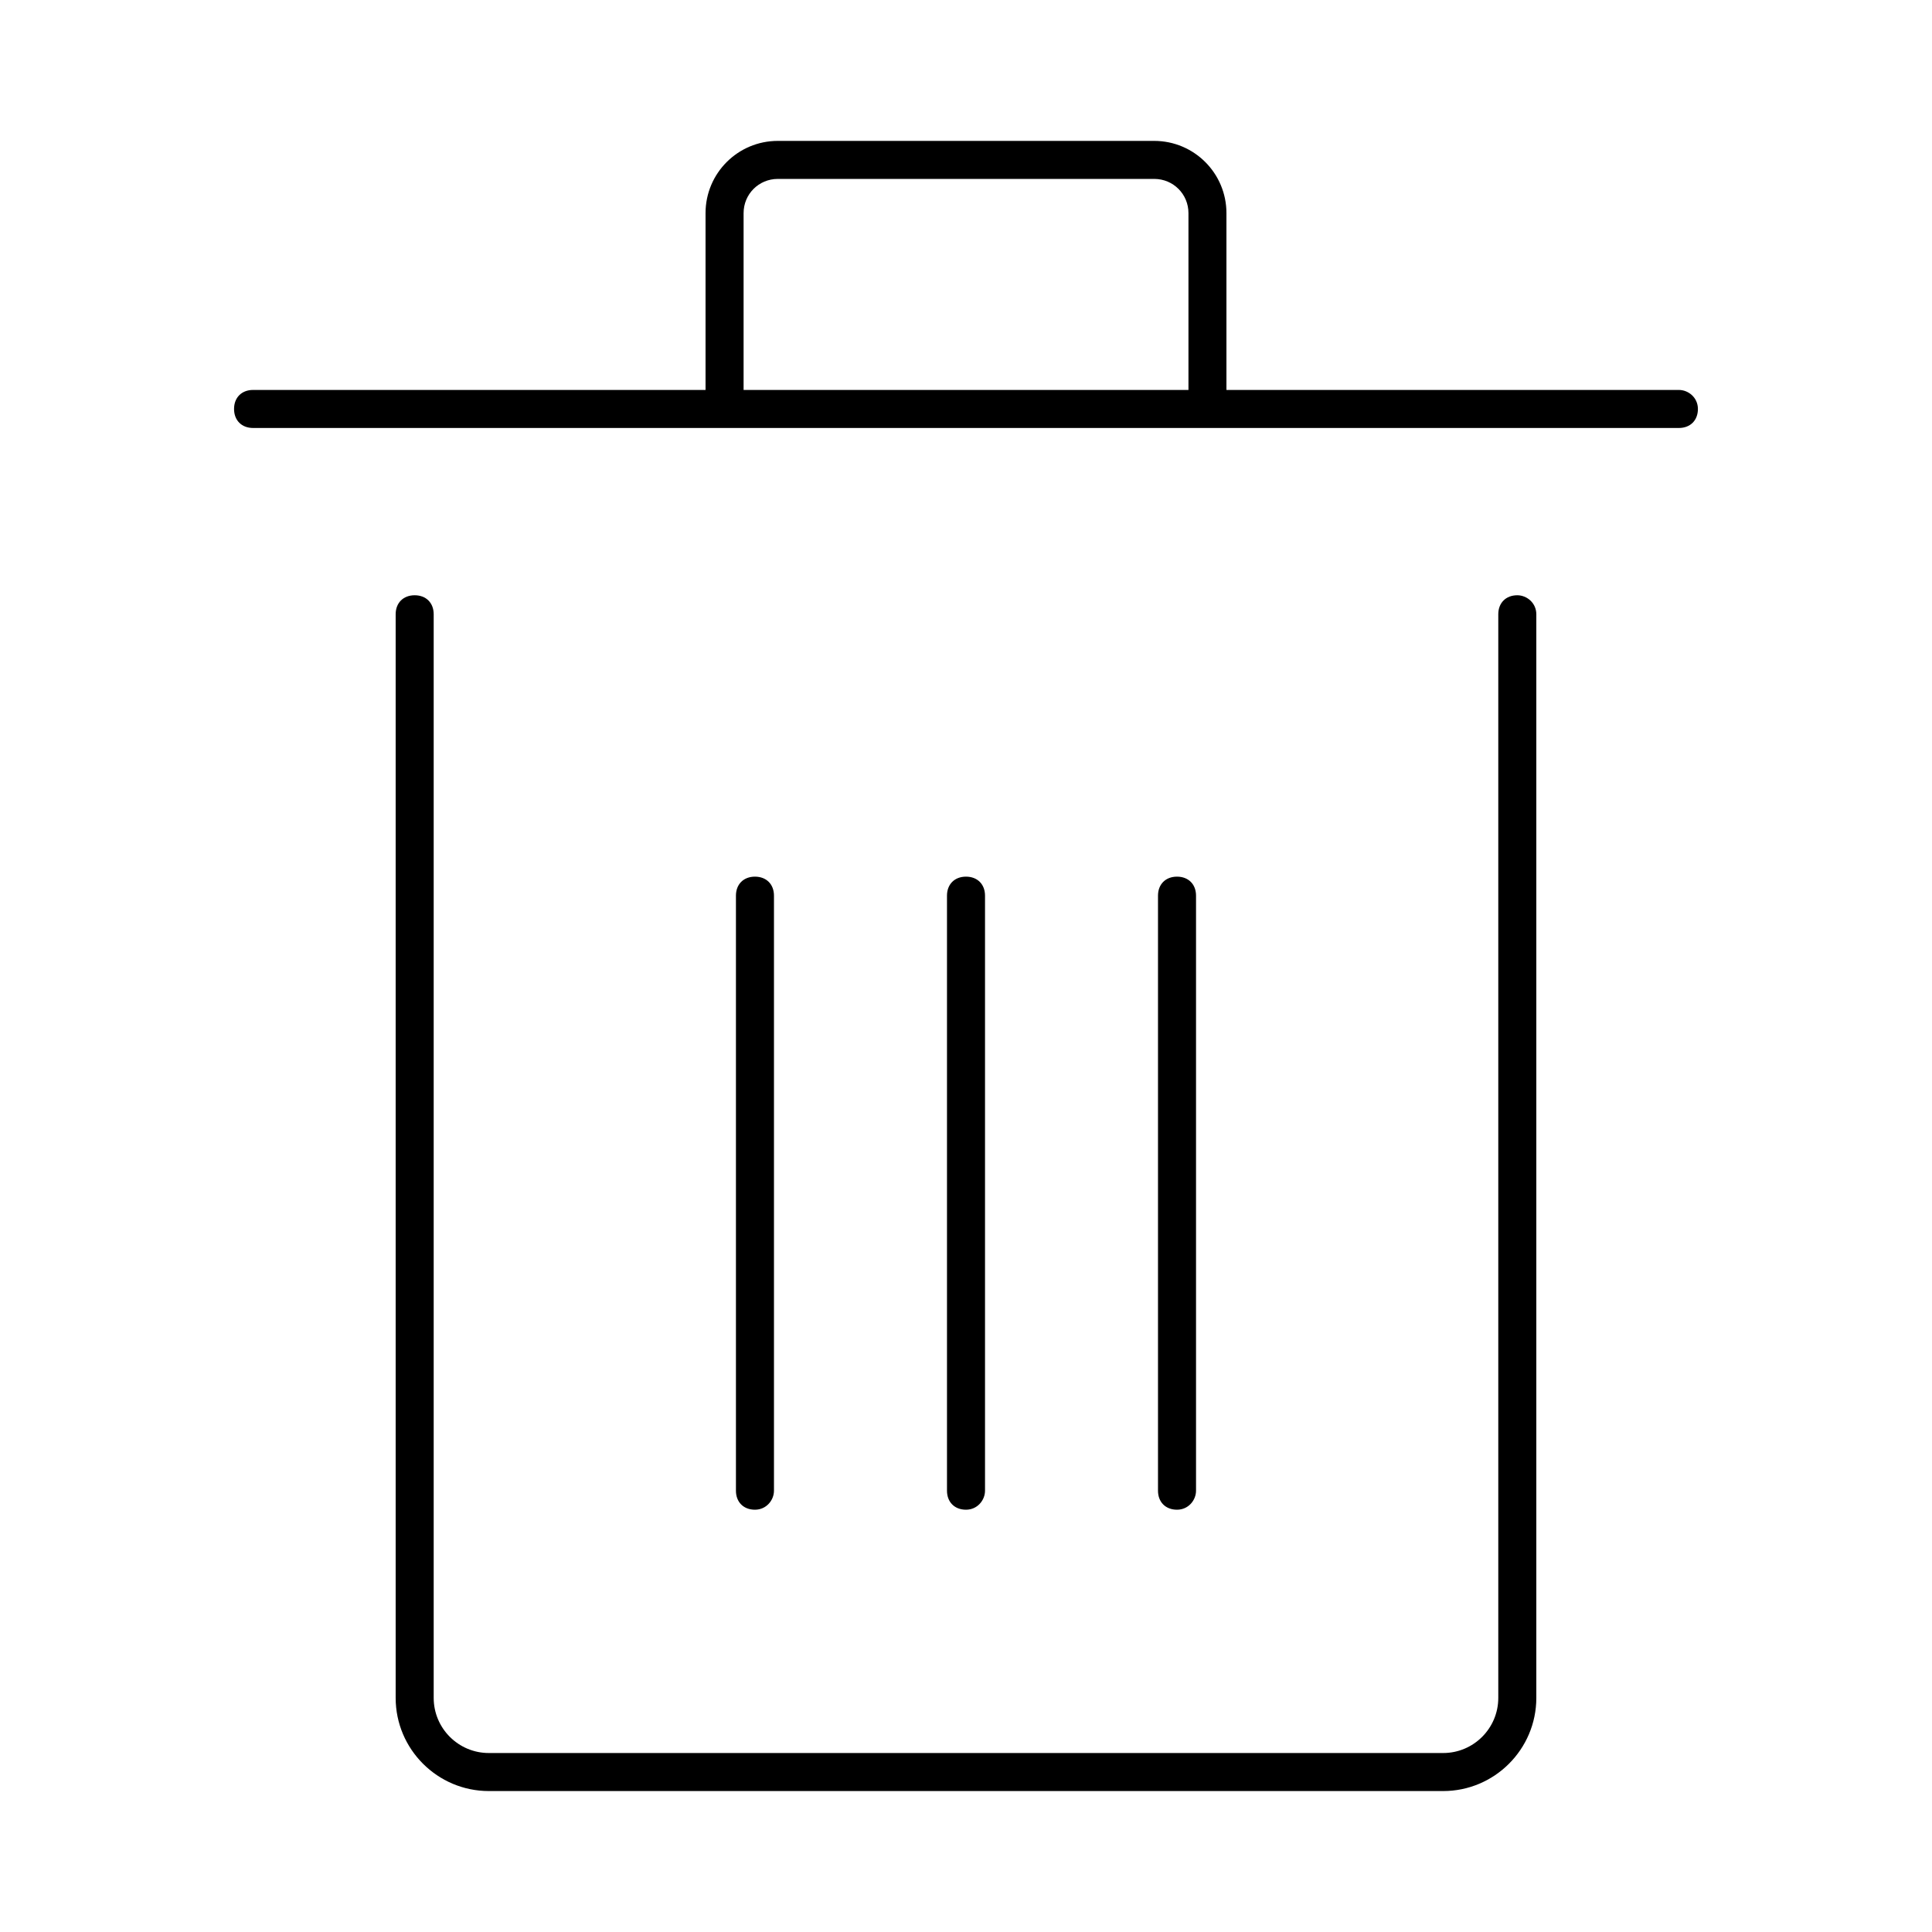
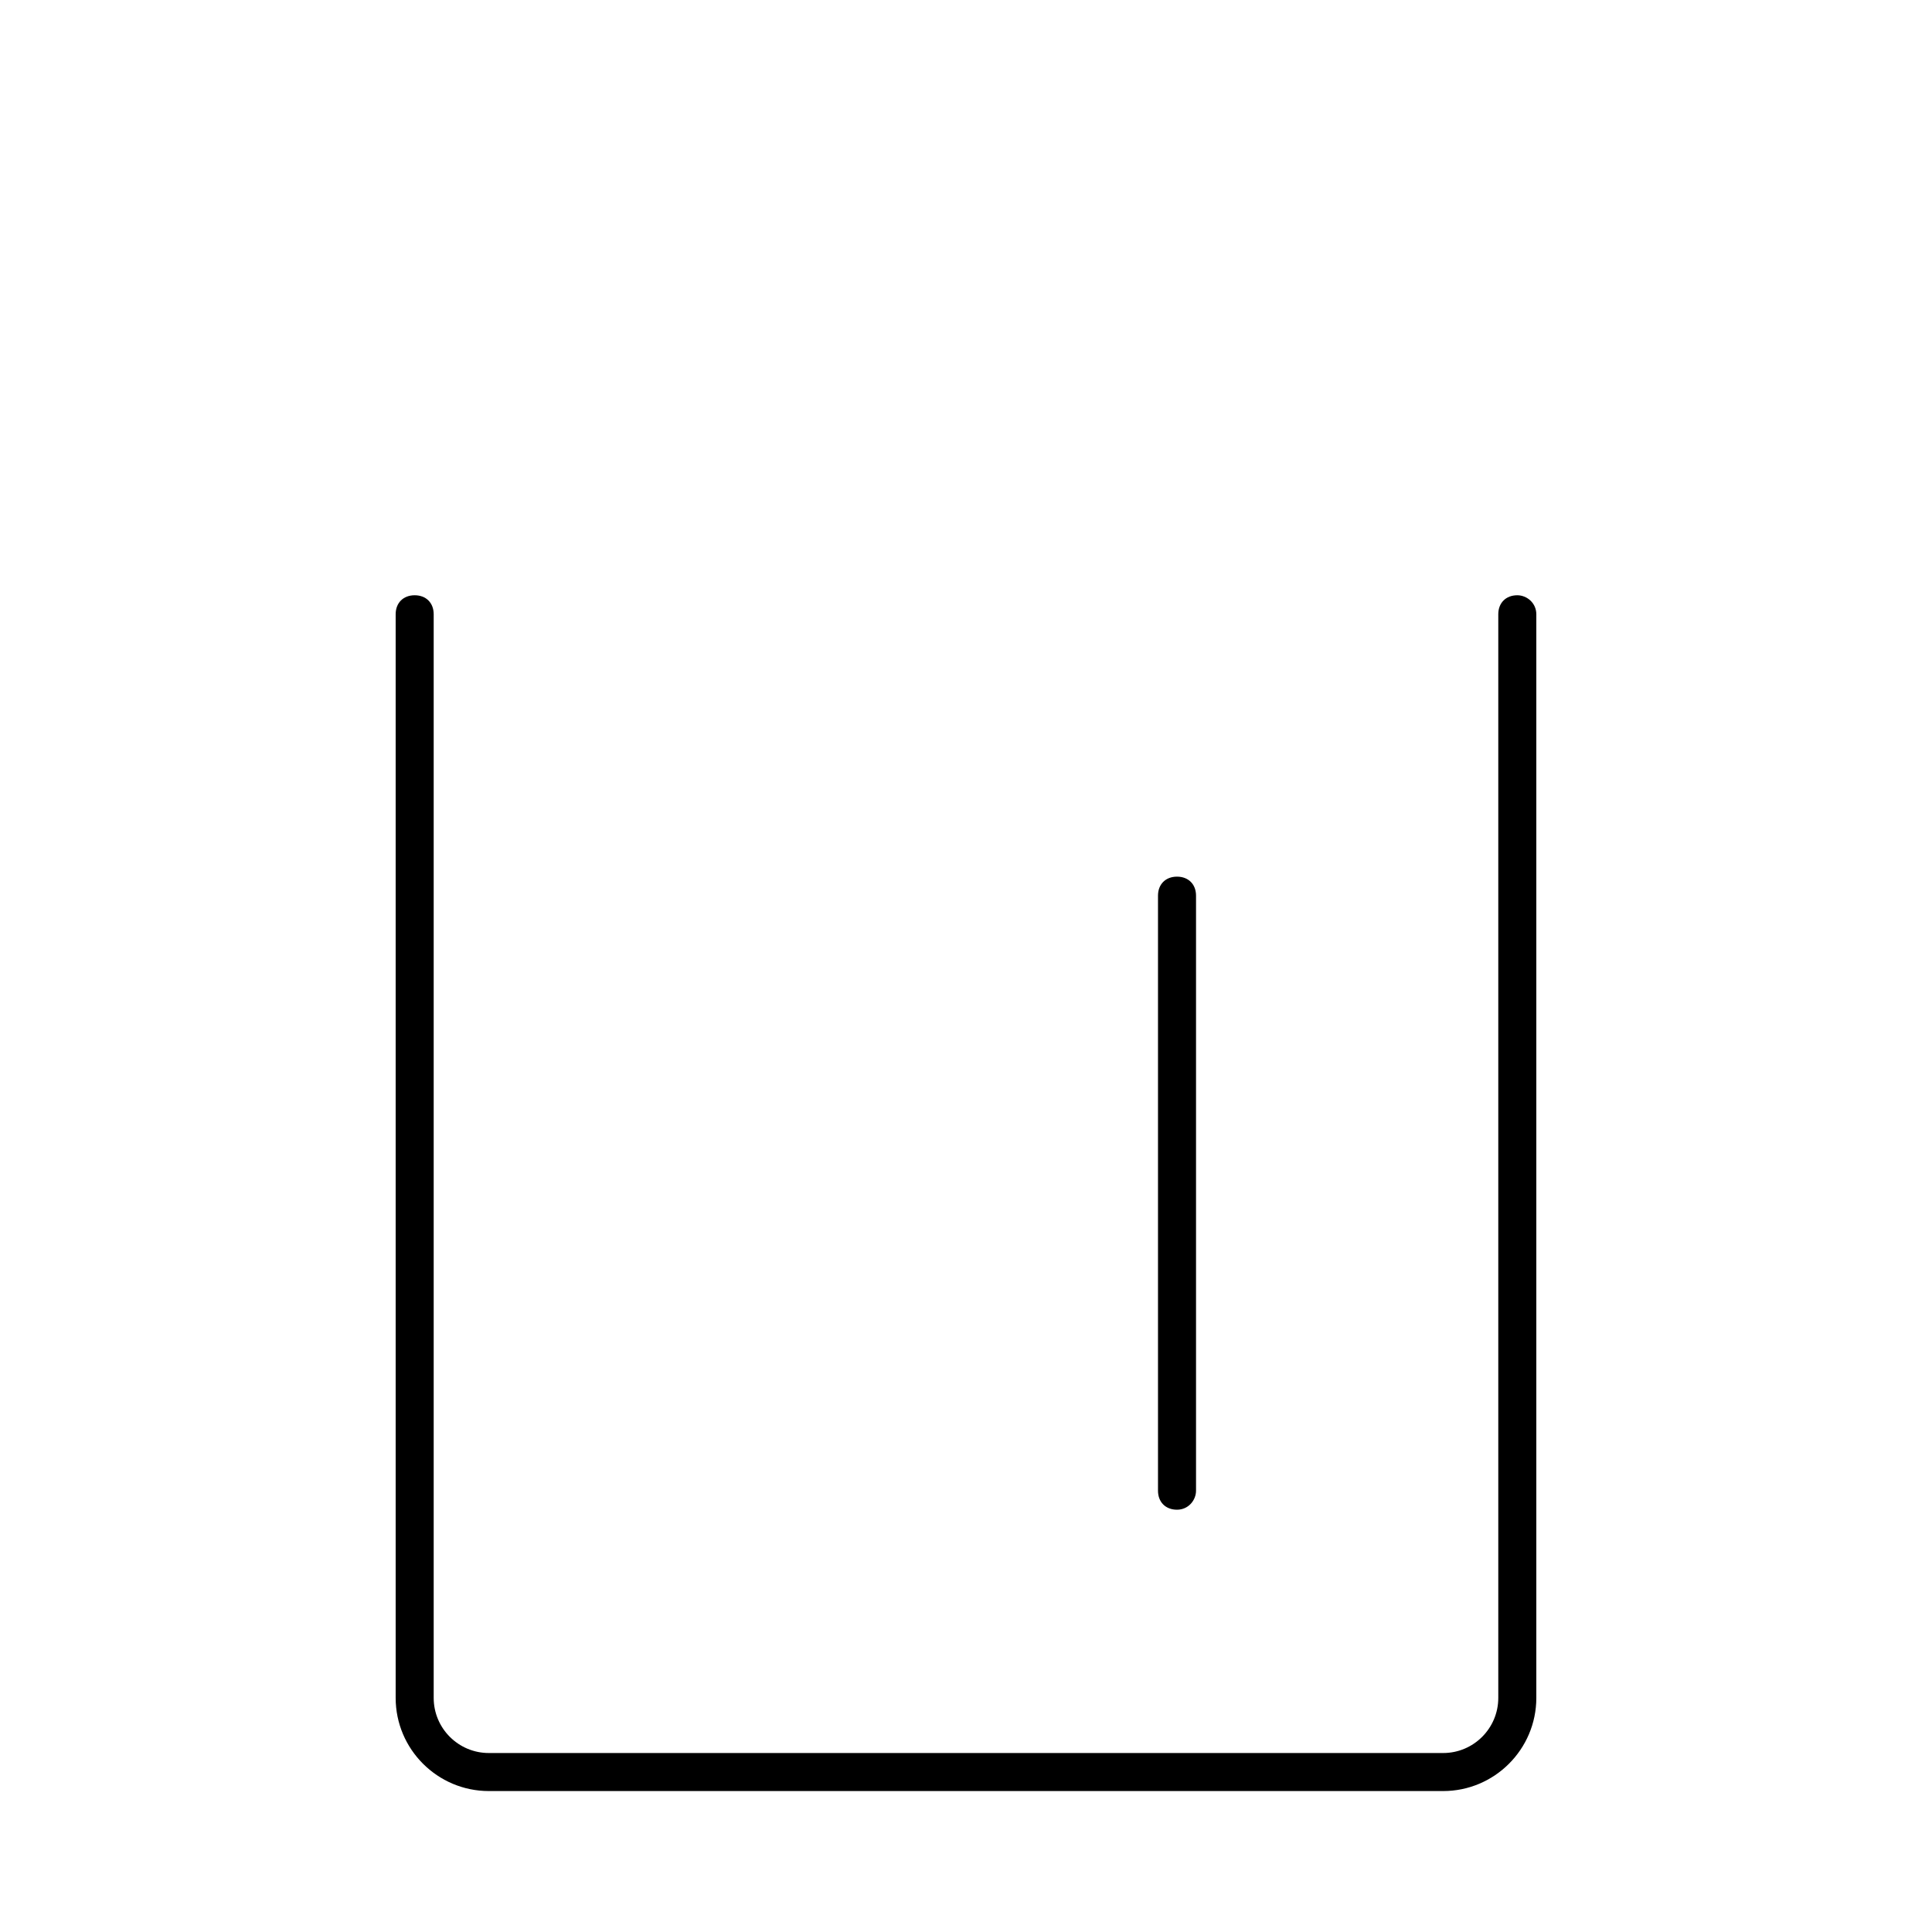
<svg xmlns="http://www.w3.org/2000/svg" fill="#000000" width="800px" height="800px" version="1.1" viewBox="144 144 512 512">
  <g>
    <path d="m546.1 301.75c-3.023 0-5.039 2.016-5.039 5.039v287.17c0 8.062-6.551 14.609-14.609 14.609h-252.91c-8.062 0-14.609-6.551-14.609-14.609v-287.17c0-3.023-2.016-5.039-5.039-5.039-3.023 0-5.039 2.016-5.039 5.039v287.17c0 13.602 11.082 24.688 24.688 24.688h252.91c13.602 0 24.688-11.082 24.688-24.688v-287.17c-0.004-3.023-2.523-5.039-5.043-5.039z" />
-     <path d="m349.11 539.05v-157.69c0-3.023-2.016-5.039-5.039-5.039-3.023 0-5.039 2.016-5.039 5.039v157.69c0 3.023 2.016 5.039 5.039 5.039 3.023 0 5.039-2.519 5.039-5.039z" />
-     <path d="m405.04 539.05v-157.69c0-3.023-2.016-5.039-5.039-5.039-3.023 0-5.039 2.016-5.039 5.039v157.69c0 3.023 2.016 5.039 5.039 5.039 3.023 0 5.039-2.519 5.039-5.039z" />
    <path d="m460.96 539.05v-157.69c0-3.023-2.016-5.039-5.039-5.039s-5.039 2.016-5.039 5.039v157.69c0 3.023 2.016 5.039 5.039 5.039s5.039-2.519 5.039-5.039z" />
-     <path d="m588.93 247.34h-119.91v-46.855c0-10.578-8.566-19.145-19.145-19.145h-99.754c-10.578 0-19.145 8.566-19.145 19.145v46.855h-119.91c-3.023 0-5.039 2.016-5.039 5.039 0 3.023 2.016 5.039 5.039 5.039h377.86c3.023 0 5.039-2.016 5.039-5.039-0.004-3.023-2.523-5.039-5.043-5.039zm-247.87 0v-46.855c0-5.039 4.031-9.07 9.07-9.07h99.754c5.039 0 9.07 4.031 9.07 9.07v46.855z" />
  </g>
</svg>